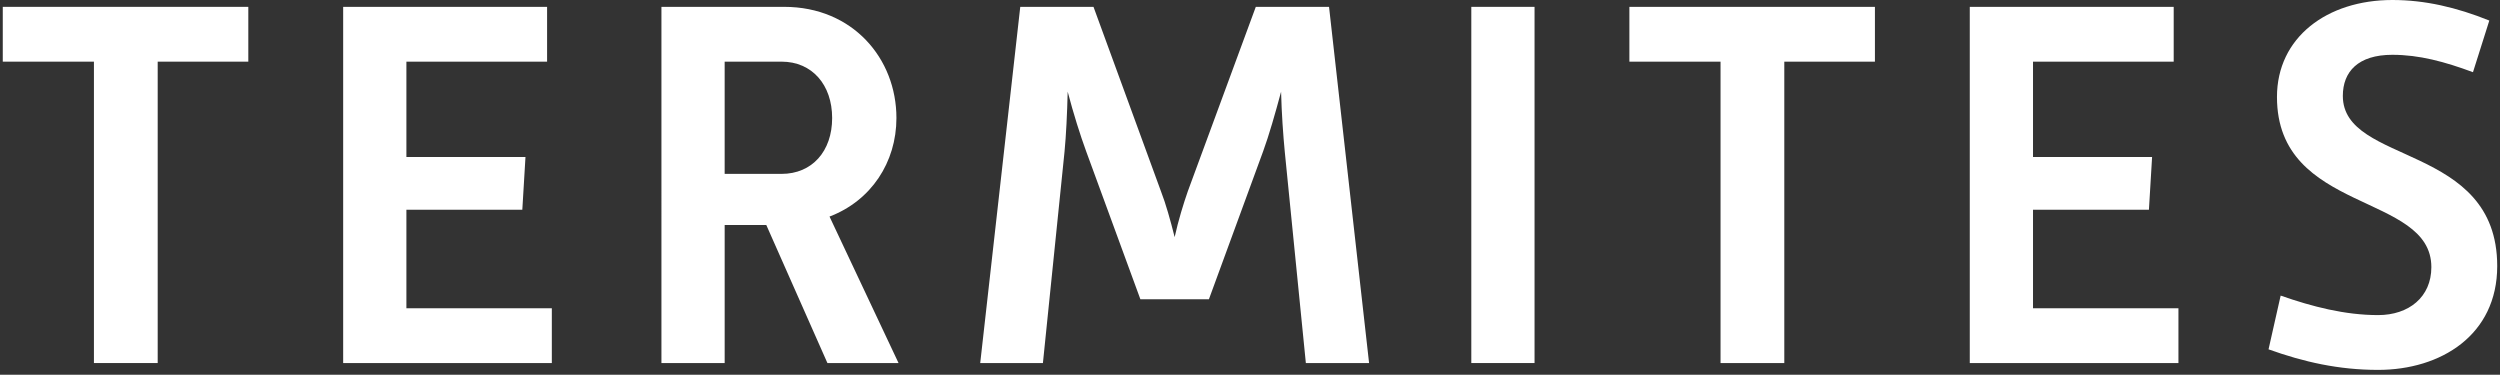
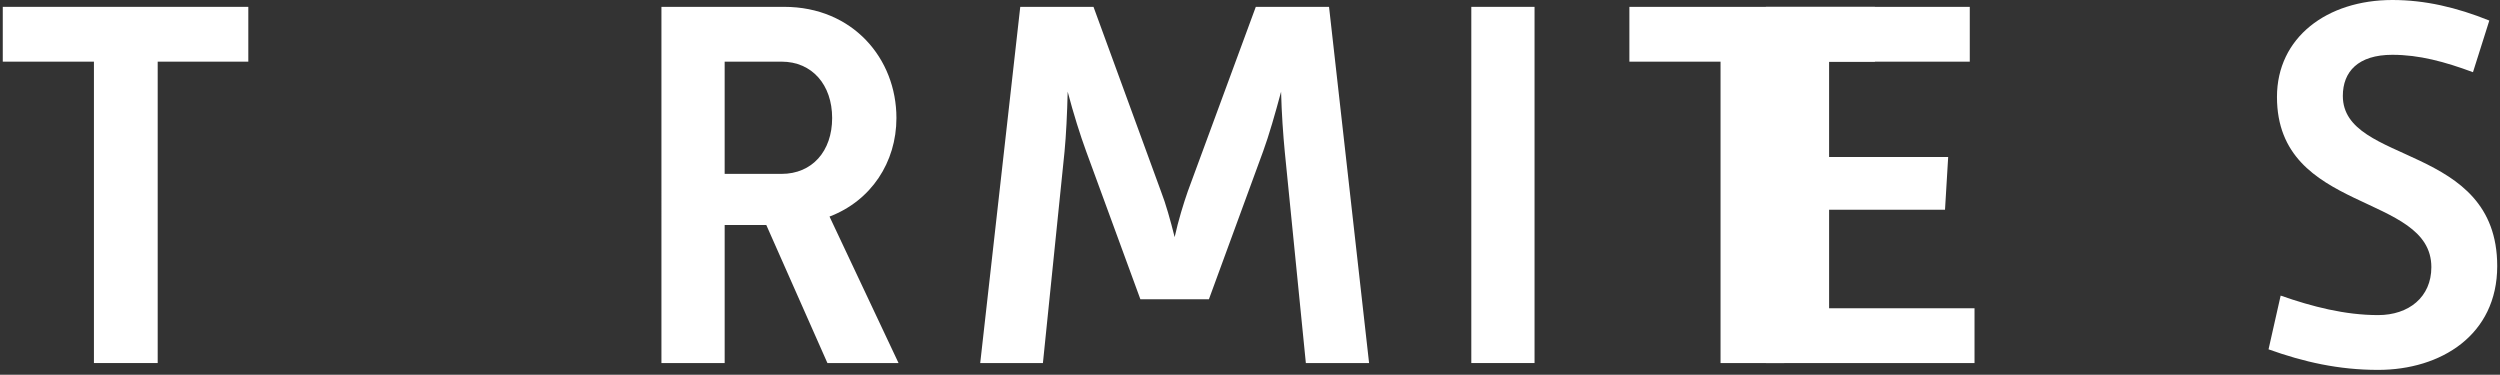
<svg xmlns="http://www.w3.org/2000/svg" viewBox="0 0 427 64">
  <rect x="0" y="0" width="427" height="64" fill="#333333" stroke="none" />
  <defs>
    <style>
      .cls-1 {
        fill: #fff;
      }
    </style>
  </defs>
  <g id="_ザイン" data-name="デザイン">
    <g>
      <path class="cls-1" d="M16.044,10.53H.474V1.17H42.412V10.53h-15.479V62.008h-10.89V10.53Z" />
-       <path class="cls-1" d="M58.613,1.17h34.829V10.53h-24.029V26.819h20.339l-.54,9h-19.799v16.829h24.839v9.359H58.613V1.17Z" />
      <path class="cls-1" d="M112.972,1.17h20.969c11.699,0,19.169,8.82,19.169,18.989,0,7.56-4.32,14.13-11.429,16.83l11.79,25.019h-12.149l-10.44-23.579h-7.109v23.579h-10.8V1.17Zm20.519,28.529c5.22,0,8.64-3.87,8.64-9.54s-3.42-9.629-8.64-9.629h-9.719V29.699h9.719Z" />
      <path class="cls-1" d="M174.261,1.17h12.509l11.52,31.499c.81,2.07,1.62,4.95,2.34,7.83,.63-2.88,1.53-5.76,2.25-7.83L214.49,1.17h12.509l6.84,60.838h-10.8l-3.6-36.089c-.27-2.79-.54-6.569-.63-10.259-.99,3.689-2.07,7.469-3.06,10.169l-9.27,25.289h-11.7l-9.27-25.289c-.99-2.7-2.16-6.39-3.15-10.169-.09,3.779-.27,7.469-.54,10.259l-3.69,36.089h-10.709L174.261,1.17Z" />
      <path class="cls-1" d="M251.3,1.17h10.8V62.008h-10.8V1.17Z" />
      <path class="cls-1" d="M293.868,10.53h-15.569V1.17h41.938V10.53h-15.479V62.008h-10.89V10.53Z" />
-       <path class="cls-1" d="M336.438,1.17h34.829V10.53h-24.029V26.819h20.339l-.54,9h-19.799v16.829h24.839v9.359h-35.639V1.17Z" />
+       <path class="cls-1" d="M336.438,1.17V10.53h-24.029V26.819h20.339l-.54,9h-19.799v16.829h24.839v9.359h-35.639V1.17Z" />
      <path class="cls-1" d="M389.537,50.488c5.399,1.89,10.979,3.33,16.649,3.33,5.22,0,9.09-3.061,9.09-8.189,0-12.78-26.369-9.09-26.369-29.069,0-10.17,8.549-16.56,19.709-16.56,5.58,0,10.979,1.261,16.56,3.51l-2.79,8.82c-4.86-1.8-9.18-2.97-13.77-2.97-5.85,0-8.459,2.88-8.459,7.02,0,11.879,26.369,8.01,26.369,29.068,0,11.79-9.63,17.729-20.339,17.729-6.75,0-12.69-1.35-18.72-3.51l2.07-9.18Z" />
    </g>
  </g>
  <g id="_釈" data-name="注釈" />
</svg>